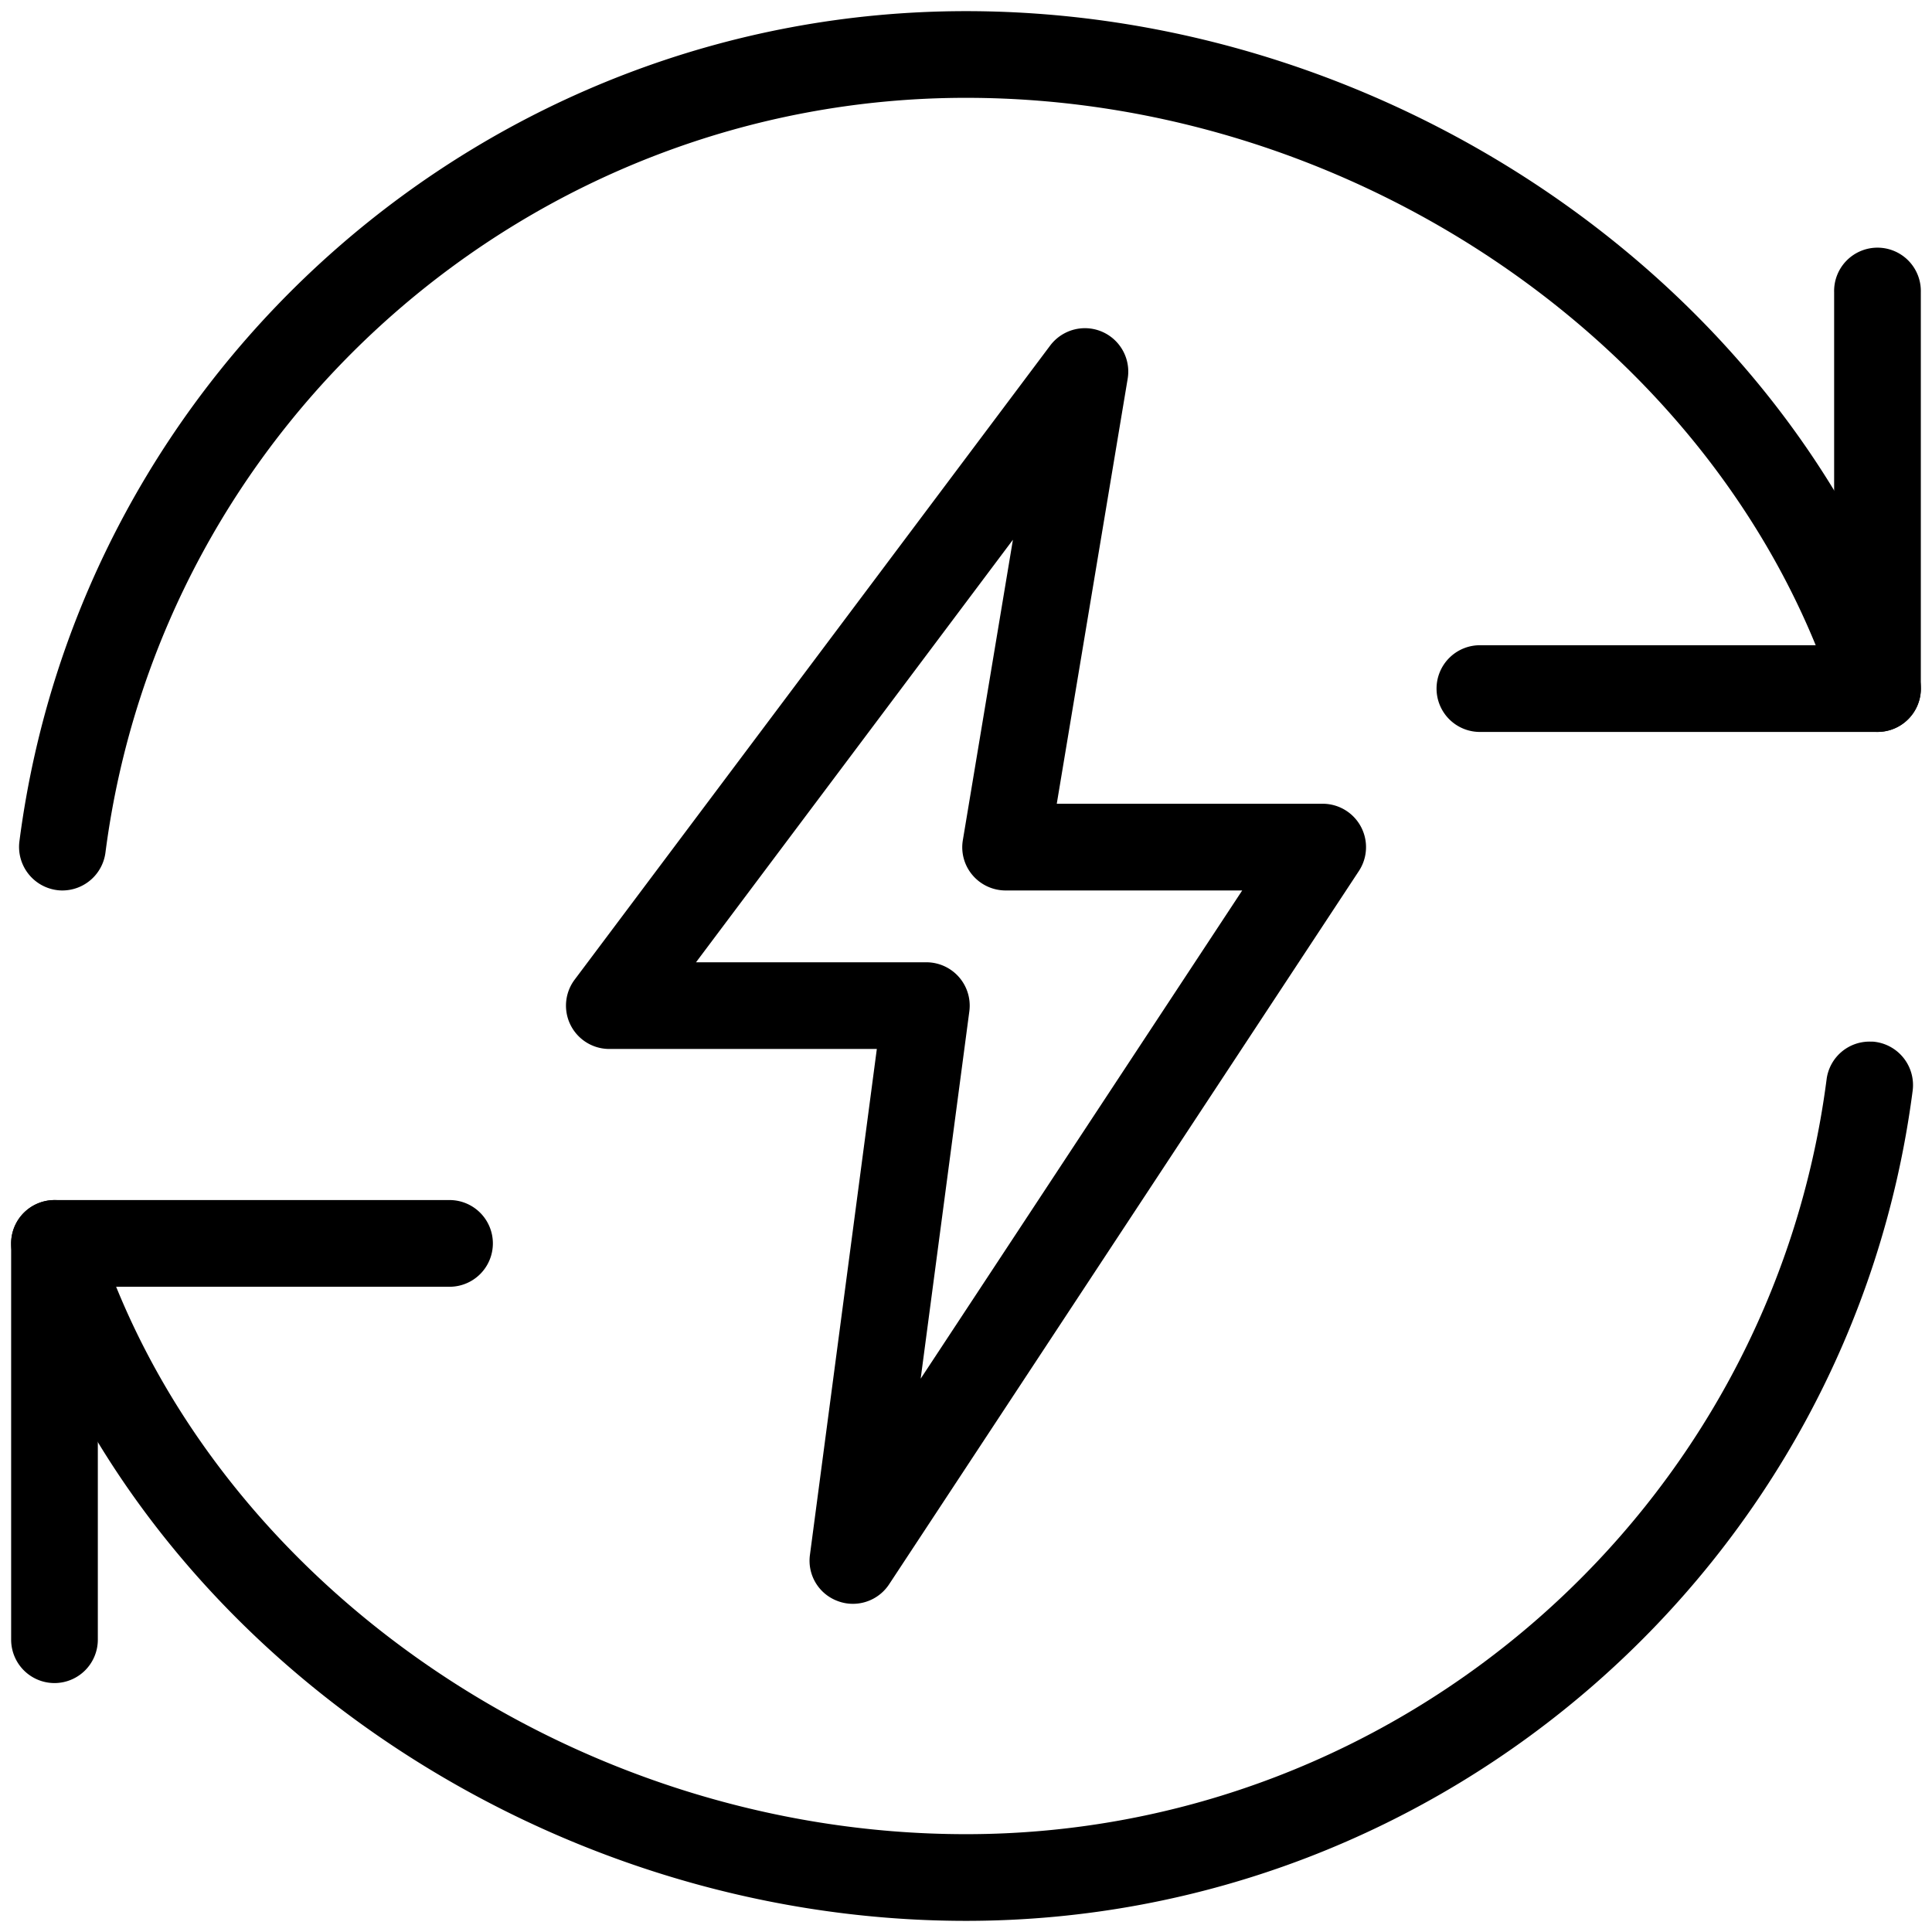
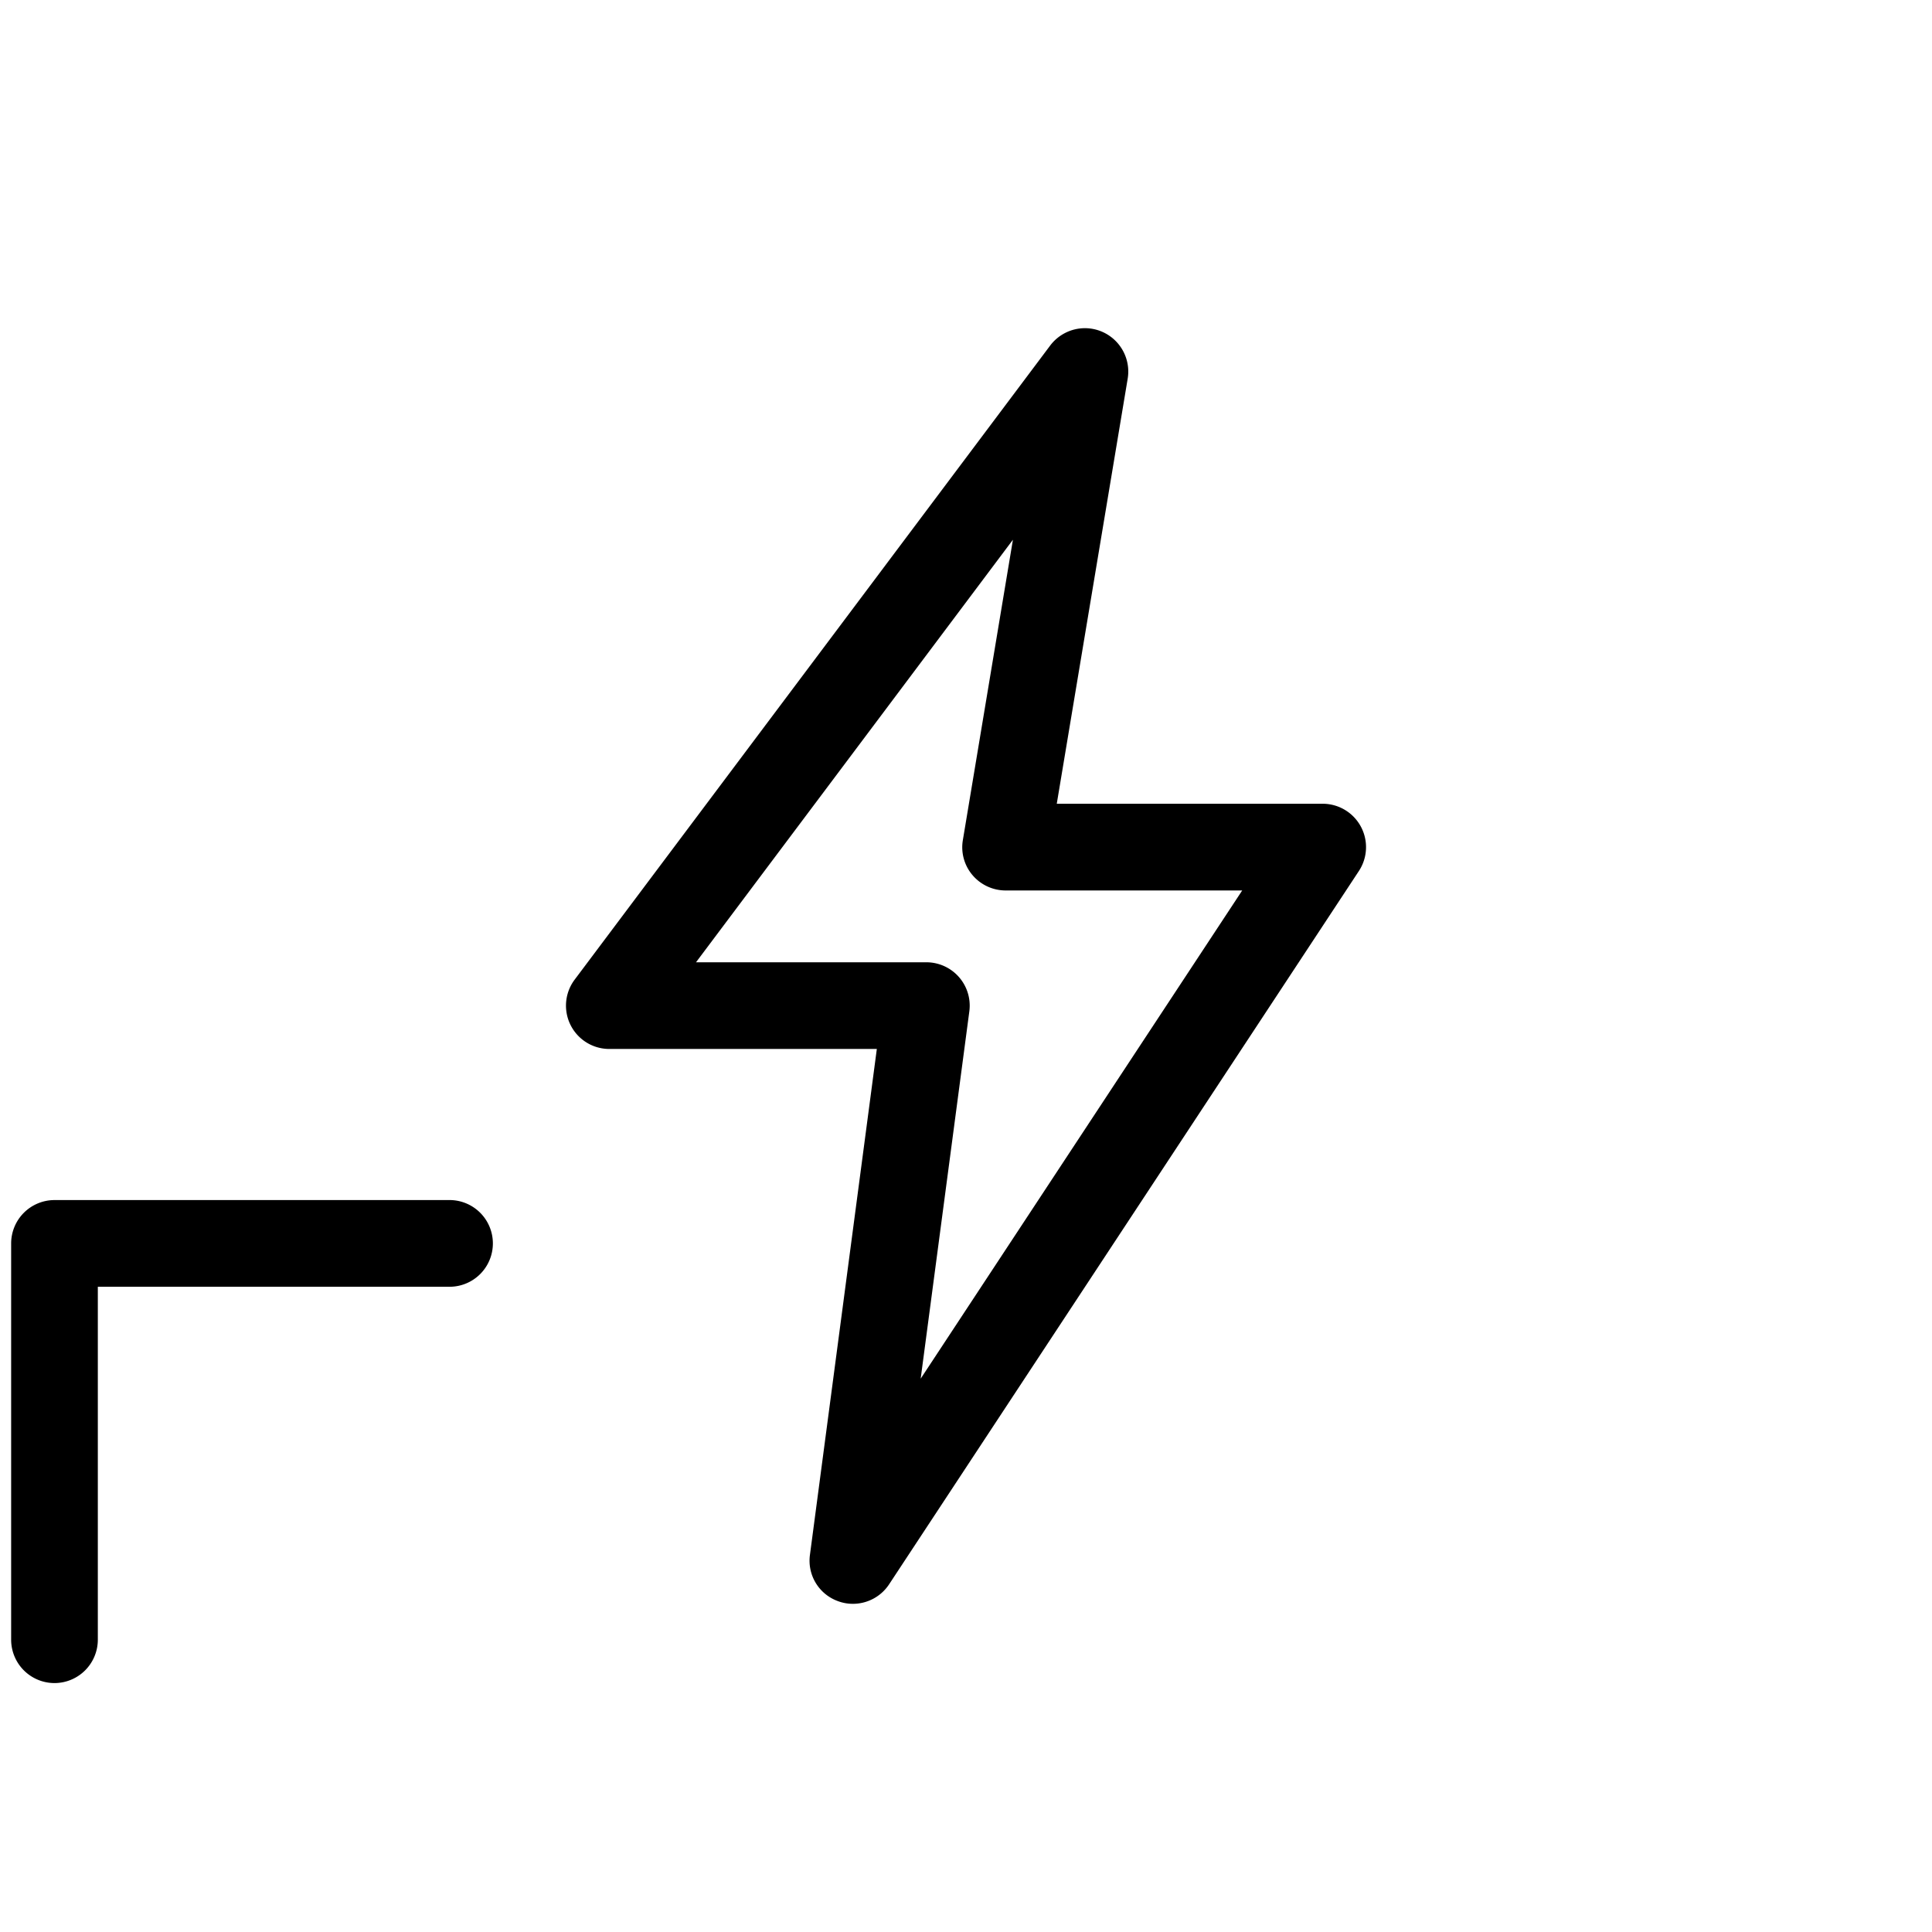
<svg xmlns="http://www.w3.org/2000/svg" id="Layer_1" data-name="Layer 1" viewBox="0 0 520 520">
  <path d="M14.66,453A11.68,11.68,0,0,1,3,441.33V334.67A11.68,11.68,0,0,1,14.66,323H121.33a11.67,11.67,0,0,1,0,23.33h-95v95A11.68,11.68,0,0,1,14.66,453Z" />
-   <path d="M398.66,197a11.67,11.67,0,1,1,0-23.33h95v-95a11.67,11.67,0,1,1,23.33,0V185.33A11.67,11.67,0,0,1,505.33,197Z" />
-   <path d="M16.82,239.67a10.11,10.11,0,0,1-1.52-.1A11.73,11.73,0,0,1,5.22,226.49C21.71,99.08,131.24,3,260,3c115.54,0,223.4,75.19,256.47,178.79a11.68,11.68,0,0,1-7.56,14.65,11.83,11.83,0,0,1-3.58.55,11.62,11.62,0,0,1-11.1-8.13C464.16,94.69,365.65,26.33,260,26.33c-117,0-216.62,87.34-231.62,203.16A11.71,11.71,0,0,1,16.82,239.67Z" />
-   <path d="M260,517C144.22,517,36.36,441.8,3.53,338.19a11.68,11.68,0,0,1,7.59-14.63A11.83,11.83,0,0,1,14.7,323a11.59,11.59,0,0,1,11.07,8.16C55.62,425.32,154.13,493.67,260,493.67c117.06,0,216.63-87.34,231.63-203.16a11.64,11.64,0,0,1,11.7-10.16c.45,0,.91,0,1.37.07a11.73,11.73,0,0,1,10.1,13.09C498.28,420.92,388.74,517,260,517Z" />
  <path d="M229.55,431.67a11.44,11.44,0,0,1-4.09-.75A11.57,11.57,0,0,1,218,418.46L236,282.33H164a11.66,11.66,0,0,1-9.33-18.66L282.66,93A11.73,11.73,0,0,1,292,88.33a11.68,11.68,0,0,1,11.52,13.58L284.43,216.33H356a11.68,11.68,0,0,1,9.76,18.08l-126.45,192A11.67,11.67,0,0,1,229.55,431.67ZM249.33,259a11.67,11.67,0,0,1,11.57,13.18l-13.1,98.89,86.54-131.4H270.66a11.7,11.7,0,0,1-8.91-4.13,11.57,11.57,0,0,1-2.59-9.46l13.47-80.81L187.33,259Z" />
</svg>